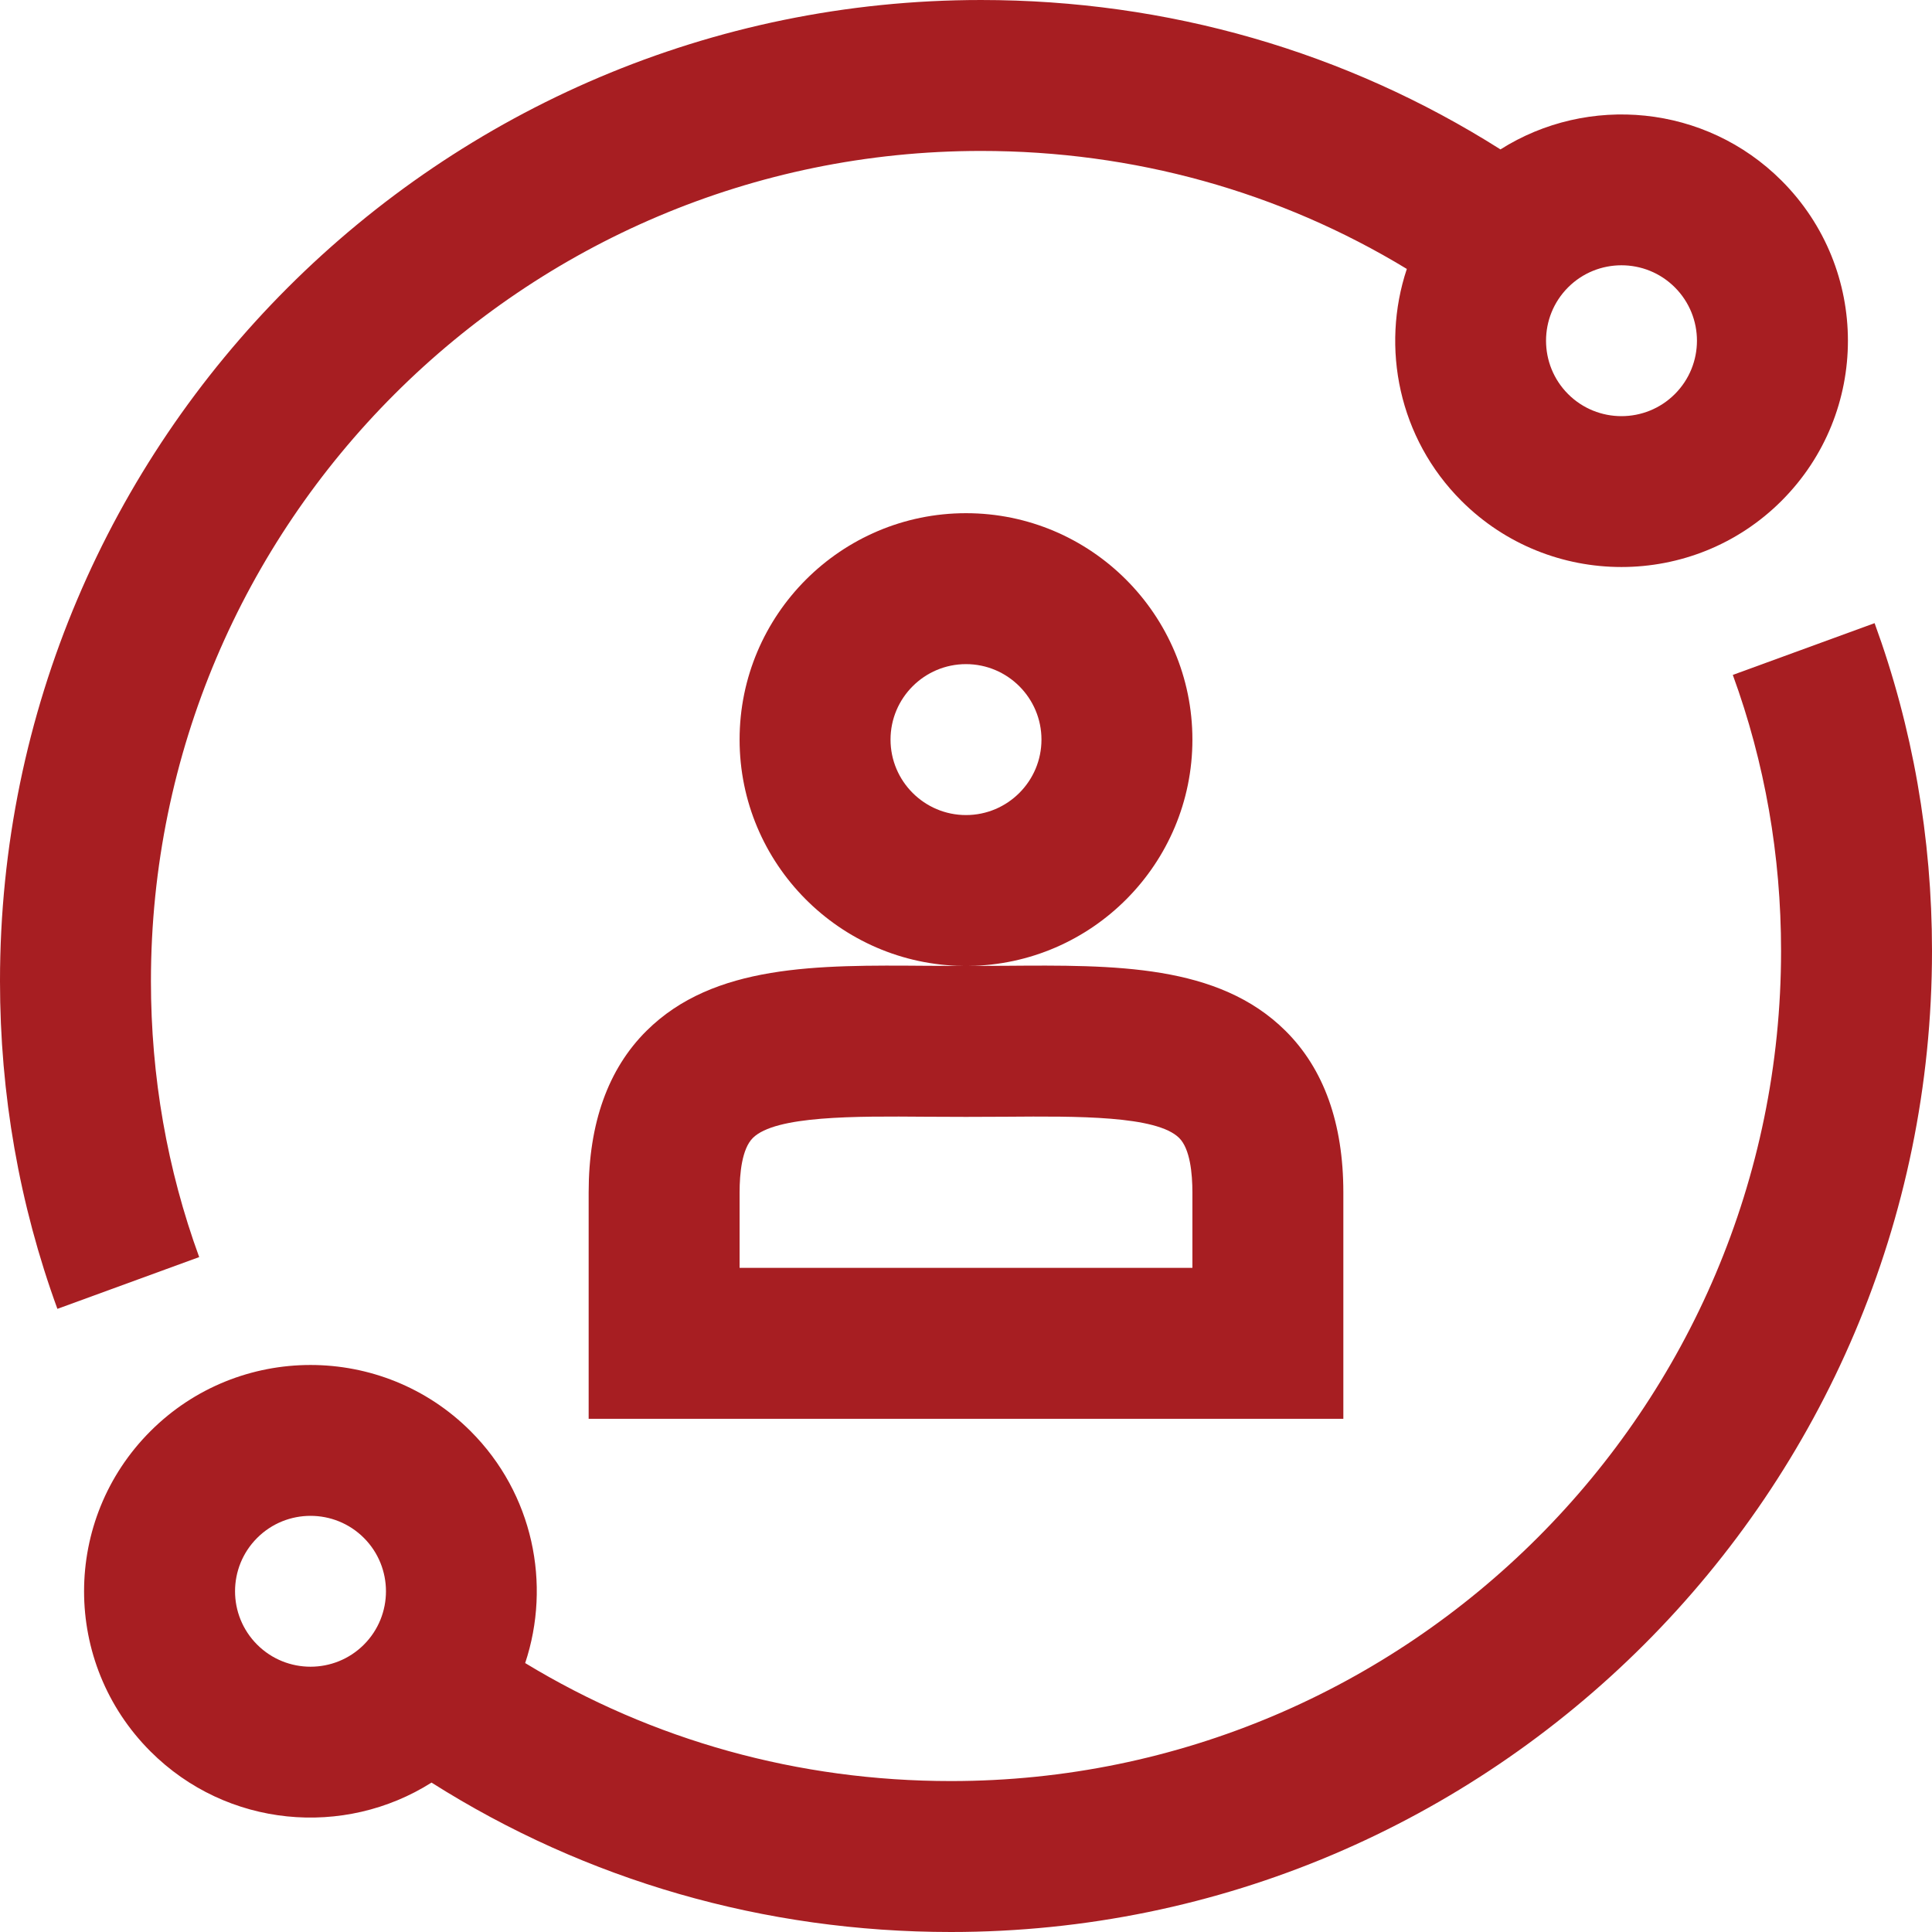
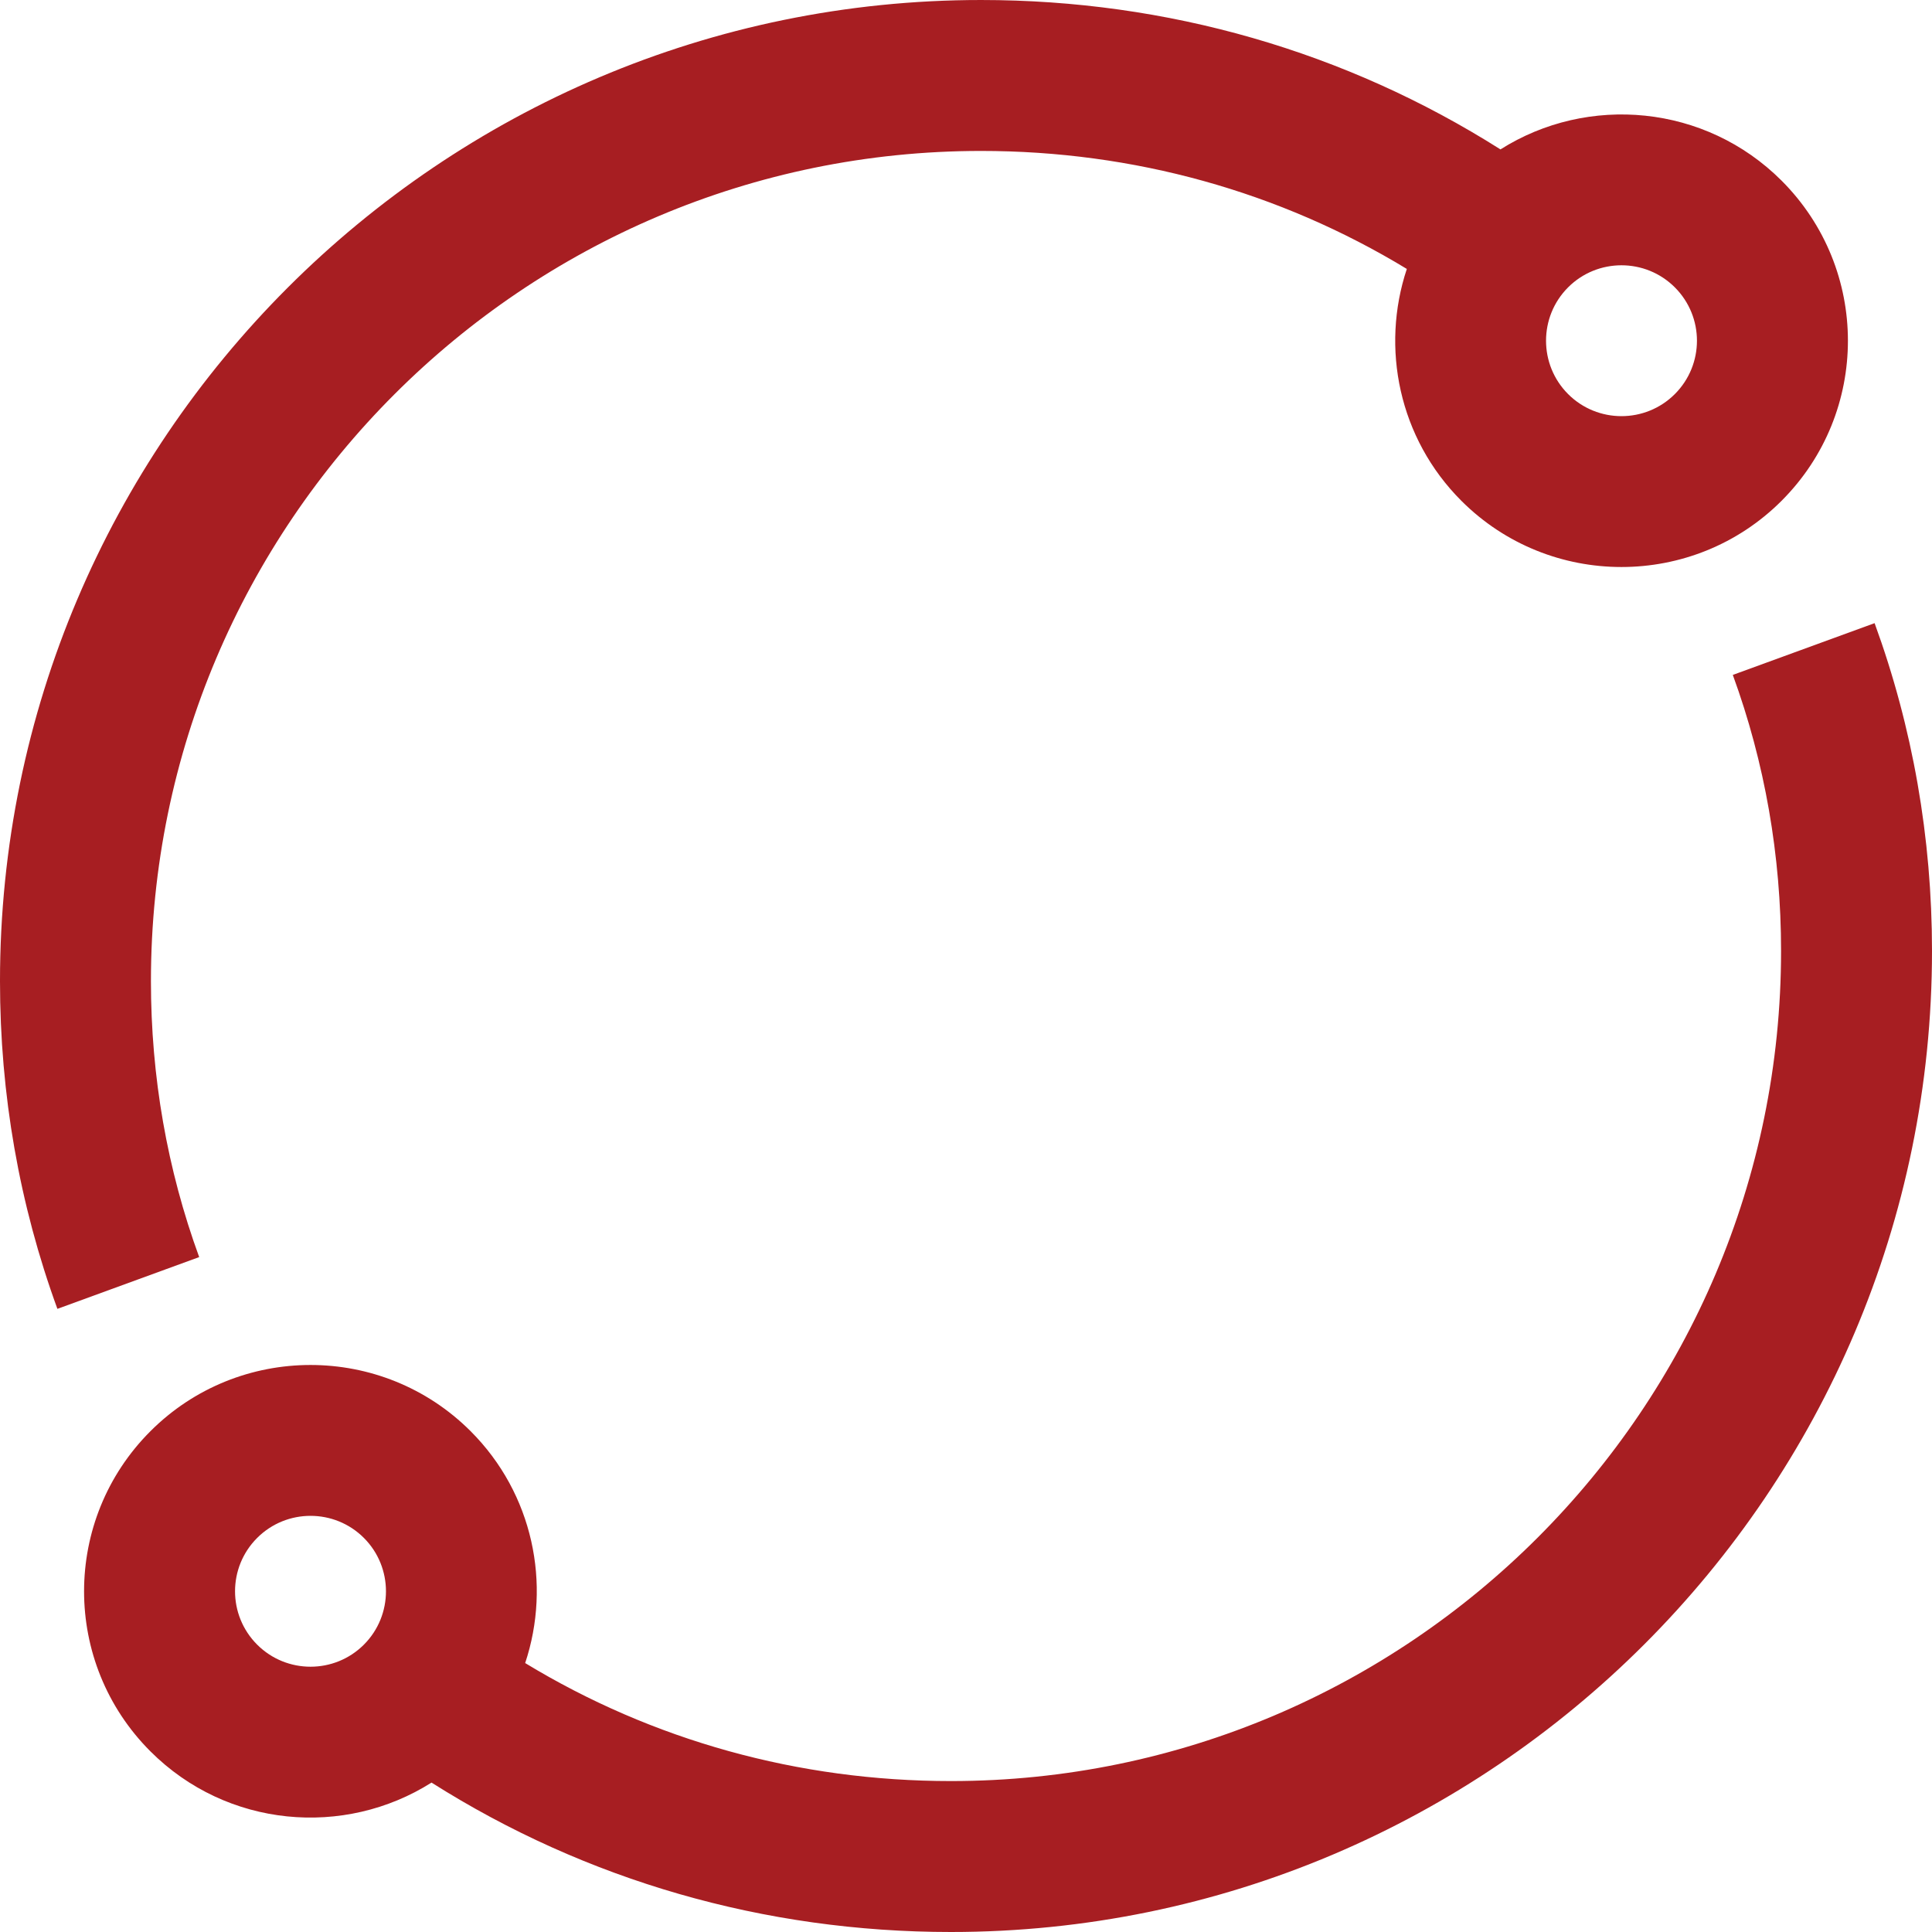
<svg xmlns="http://www.w3.org/2000/svg" version="1.1" width="512" height="512" x="0" y="0" viewBox="0 0 512 512" style="enable-background:new 0 0 512 512" xml:space="preserve">
  <g>
    <g>
-       <path d="m171.337 273.174c-10.177 10.098-15.337 24.507-15.337 42.826v60h200v-60c0-18.319-5.16-32.728-15.337-42.826-17.808-17.669-45.219-17.456-74.24-17.228-3.216.025-6.519.037-9.825.039 32.808-.324 59.402-27.101 59.402-59.985 0-33.084-26.916-60-60-60s-60 26.916-60 60c0 32.884 26.594 59.661 59.402 59.985-3.306-.001-6.609-.014-9.825-.039-29.032-.227-56.432-.44-74.24 17.228zm95.398 22.771c18.645-.146 39.773-.311 45.754 5.624 2.902 2.879 3.511 9.437 3.511 14.431v20h-120v-20c0-4.994.609-11.552 3.511-14.431 5.981-5.935 27.112-5.77 45.754-5.624 7.025.055 14.445.055 21.47 0zm-30.735-99.945c0-11.028 8.972-20 20-20s20 8.972 20 20-8.972 20-20 20-20-8.972-20-20z" fill="#a71e22" data-original="#000000" />
      <path d="m40 260c0-121.308 98.691-220 220-220 40.395 0 79.056 10.764 112.823 31.27-6.947 20.885-2.137 44.856 14.456 61.45 23.392 23.393 61.459 23.395 84.853 0 23.448-23.447 23.452-61.402 0-84.853-20.192-20.192-51.31-22.94-74.494-8.273-40.971-25.949-88.229-39.594-137.638-39.594-143.364 0-260 116.635-260 260 0 29.986 5.118 59.209 15.213 86.859l37.574-13.718c-8.485-23.241-12.787-47.849-12.787-73.141zm403.849-183.848c7.815 7.815 7.817 20.467 0 28.284-7.799 7.798-20.486 7.799-28.285 0-7.798-7.798-7.798-20.487 0-28.285 7.797-7.798 20.487-7.796 28.285.001z" fill="#a71e22" data-original="#000000" />
      <path d="m496.787 165.141-37.574 13.718c8.485 23.241 12.787 47.849 12.787 73.141 0 121.308-98.691 220-220 220-40.395 0-79.056-10.764-112.823-31.27 6.947-20.885 2.138-44.857-14.455-61.45-23.396-23.393-61.46-23.395-84.854 0-23.448 23.447-23.452 61.402 0 84.853 20.292 20.292 51.391 22.888 74.494 8.272 40.971 25.95 88.229 39.595 137.638 39.595 143.364 0 260-116.635 260-260 0-29.986-5.118-59.209-15.213-86.859zm-428.635 270.707c-7.816-7.814-7.819-20.467 0-28.284 7.797-7.797 20.485-7.799 28.284 0 7.798 7.798 7.798 20.487.001 28.284-7.798 7.798-20.486 7.798-28.285 0z" fill="#a71e22" data-original="#000000" />
    </g>
  </g>
</svg>